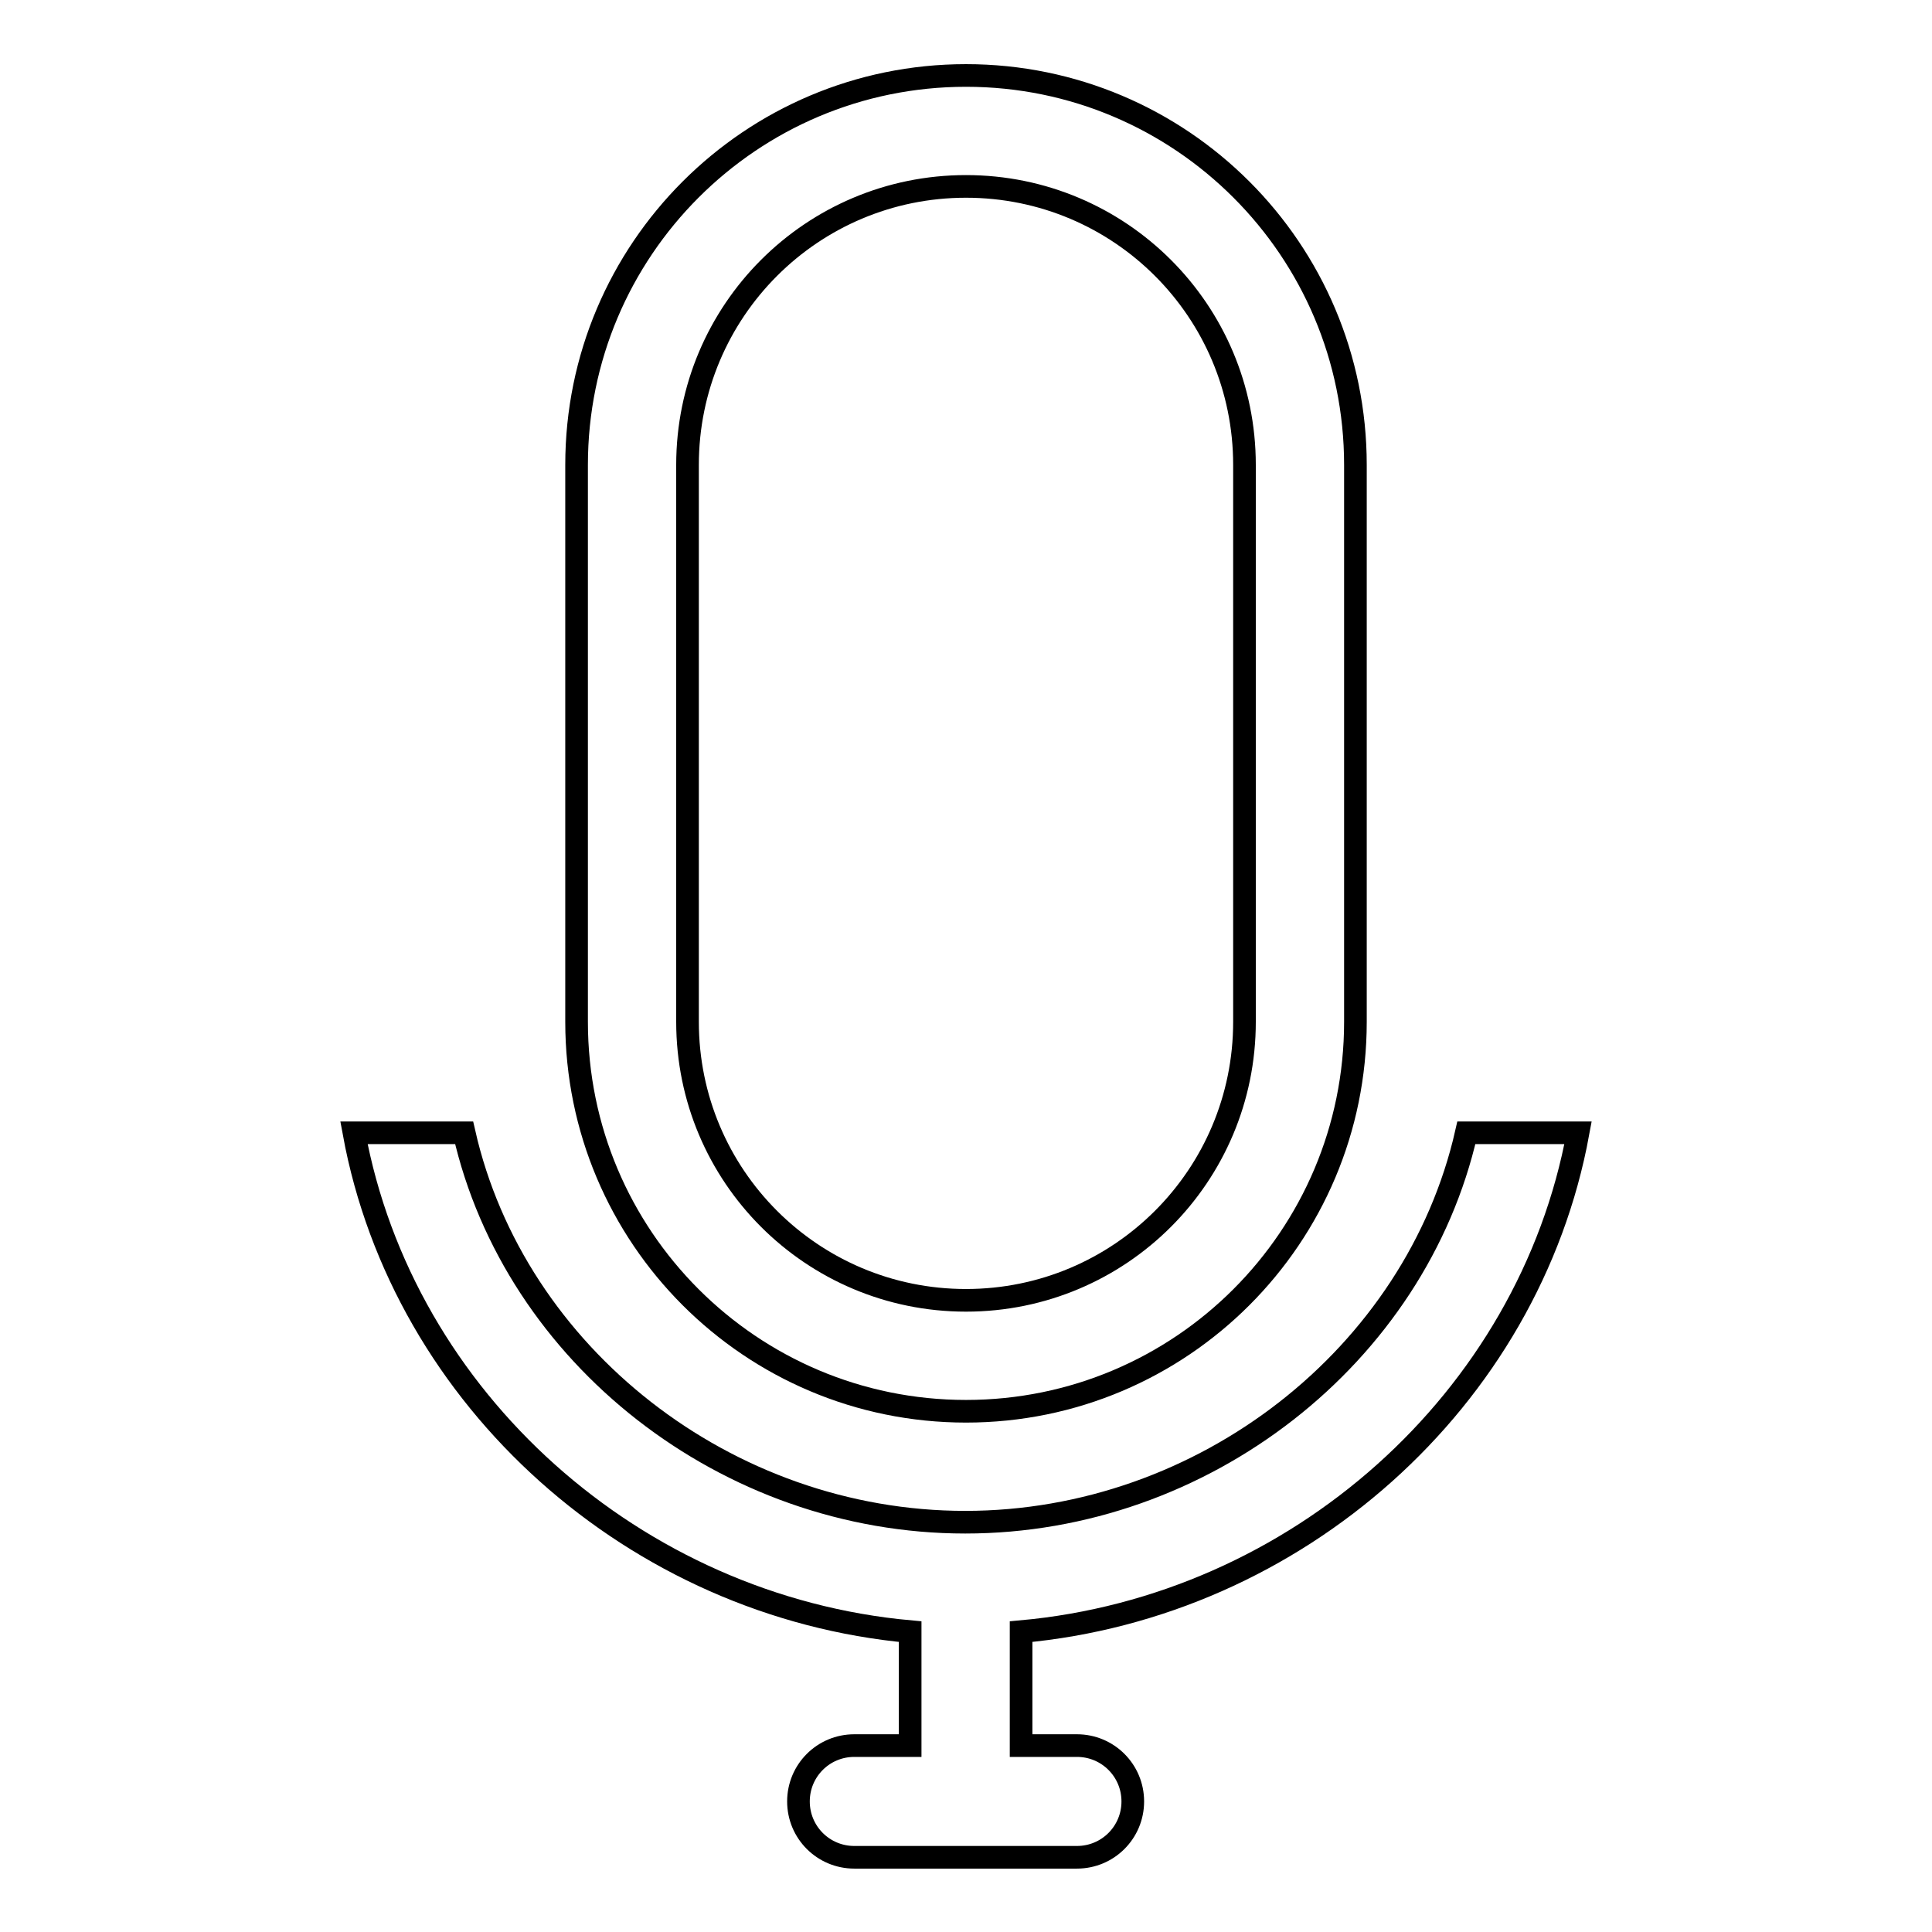
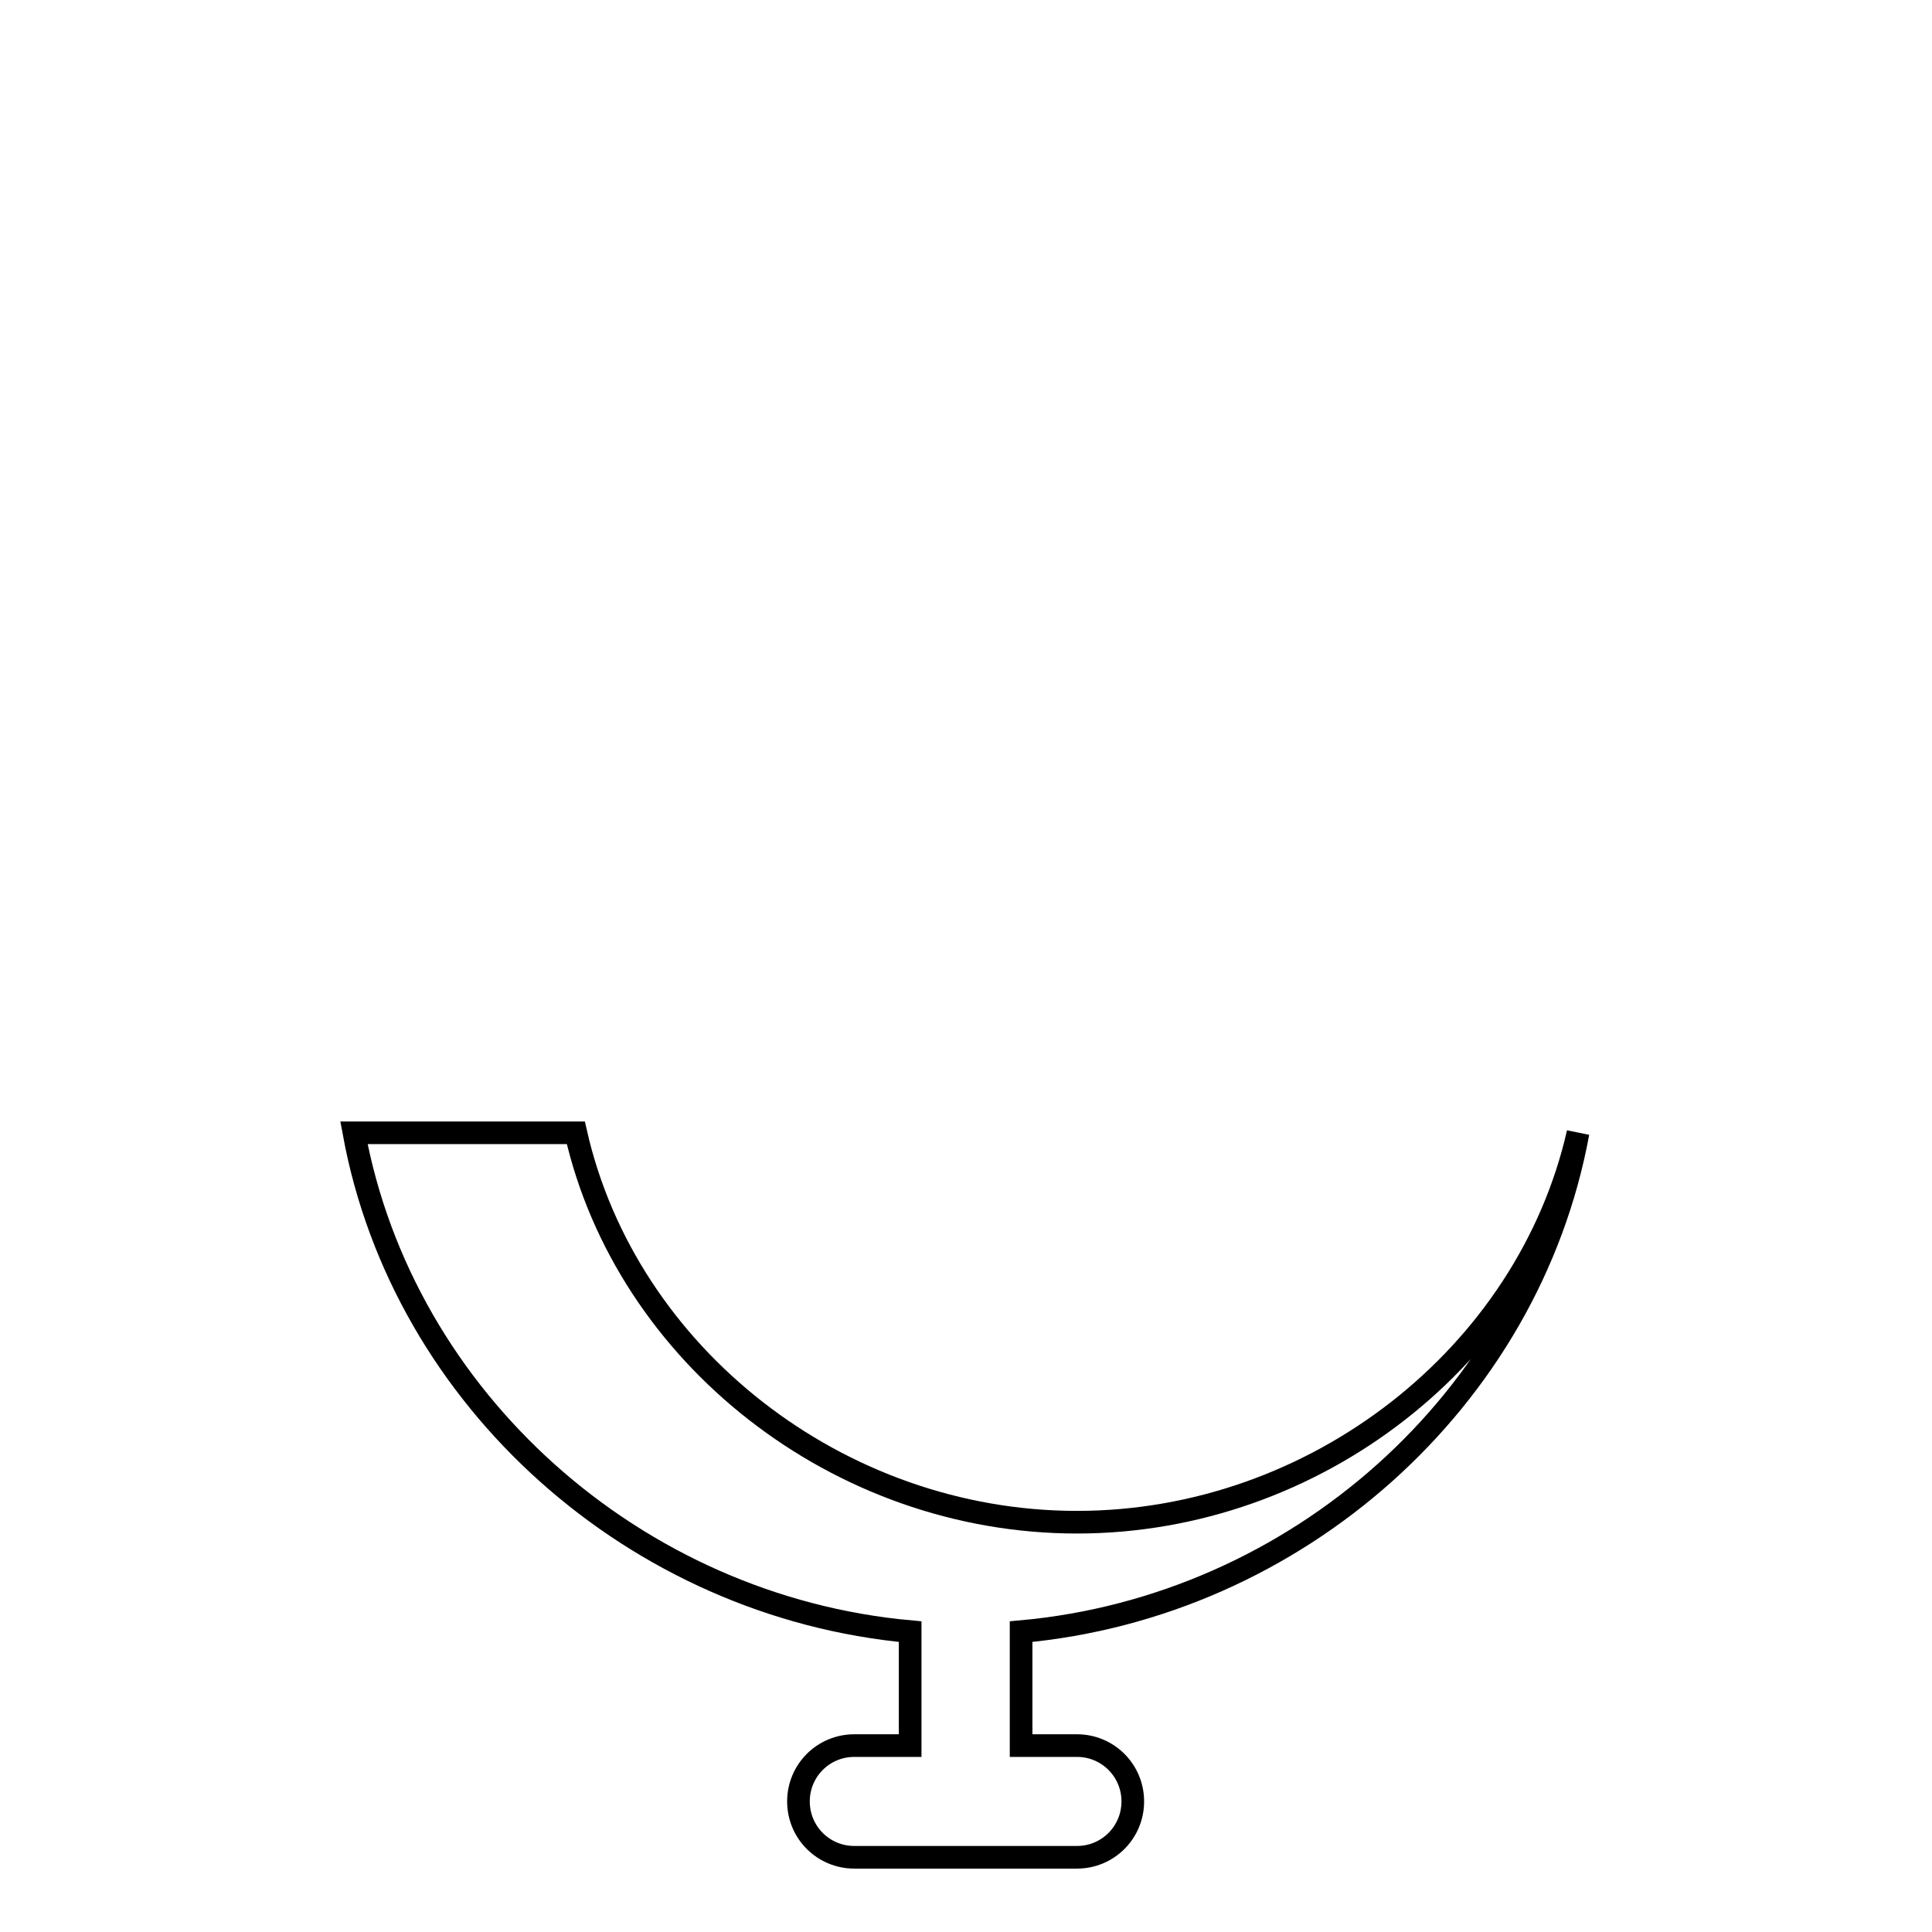
<svg xmlns="http://www.w3.org/2000/svg" version="1.1" x="0px" y="0px" viewBox="0 0 256 256" enable-background="new 0 0 256 256" xml:space="preserve">
  <g>
    <g>
-       <path stroke-width="3" fill-opacity="0" stroke="#000000" d="M209.1,150.1h-14.8c-6.7,29.5-34.8,51.6-66.4,51.6c-31.6,0-59.7-22.1-66.4-51.6H46.9c6.5,35.4,37.3,62.8,73.7,66.1v15.1h-7.4c-4.1,0-7.4,3.3-7.4,7.4c0,4.1,3.3,7.4,7.4,7.4h29.5c4.1,0,7.4-3.3,7.4-7.4c0-4.1-3.3-7.4-7.4-7.4h-7.4v-15.1C171.8,212.9,202.6,185.5,209.1,150.1z" />
-       <path stroke-width="3" fill-opacity="0" stroke="#000000" d="M128,187c28.5,0,51.6-23.1,51.6-51.6V61.6c0-28.5-23.1-51.6-51.6-51.6c-28.5,0-51.6,23.1-51.6,51.6v73.8C76.4,163.9,99.5,187,128,187z M91.1,61.6c0-20.4,16.5-36.9,36.9-36.9c20.4,0,36.9,16.5,36.9,36.9v73.8c0,20.4-16.5,36.9-36.9,36.9c-20.4,0-36.9-16.5-36.9-36.9V61.6z" />
+       <path stroke-width="3" fill-opacity="0" stroke="#000000" d="M209.1,150.1c-6.7,29.5-34.8,51.6-66.4,51.6c-31.6,0-59.7-22.1-66.4-51.6H46.9c6.5,35.4,37.3,62.8,73.7,66.1v15.1h-7.4c-4.1,0-7.4,3.3-7.4,7.4c0,4.1,3.3,7.4,7.4,7.4h29.5c4.1,0,7.4-3.3,7.4-7.4c0-4.1-3.3-7.4-7.4-7.4h-7.4v-15.1C171.8,212.9,202.6,185.5,209.1,150.1z" />
    </g>
  </g>
</svg>